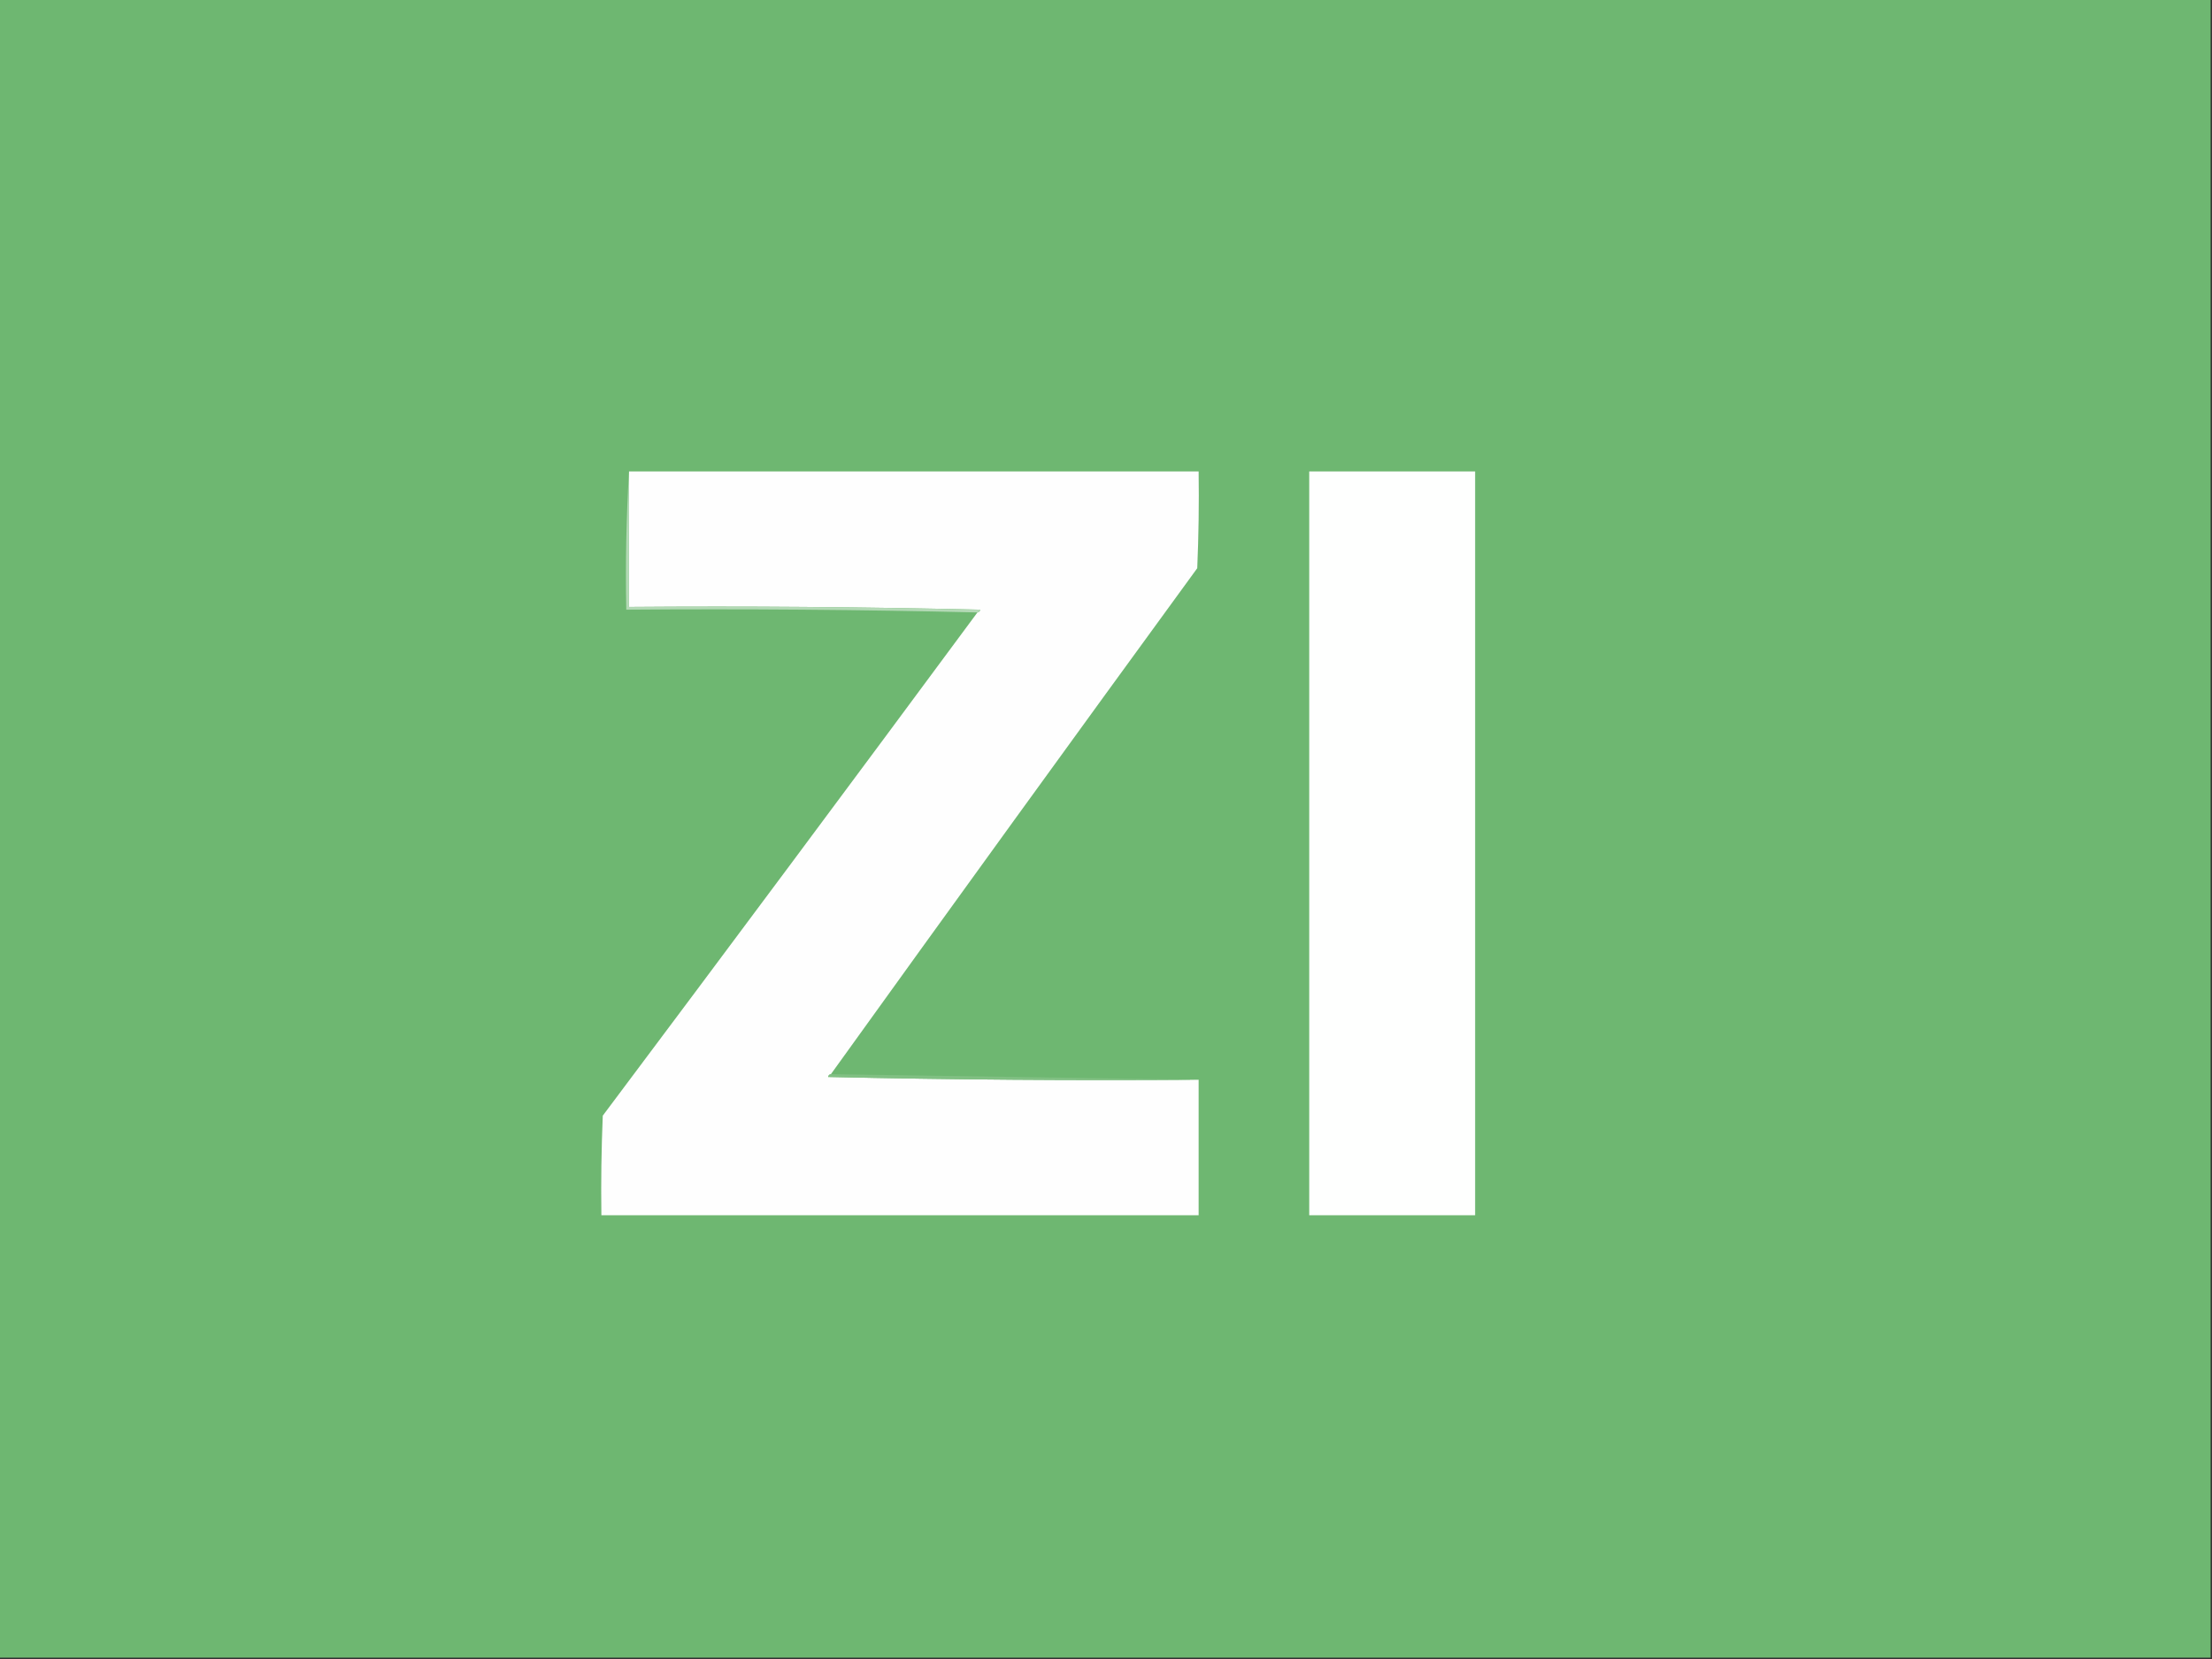
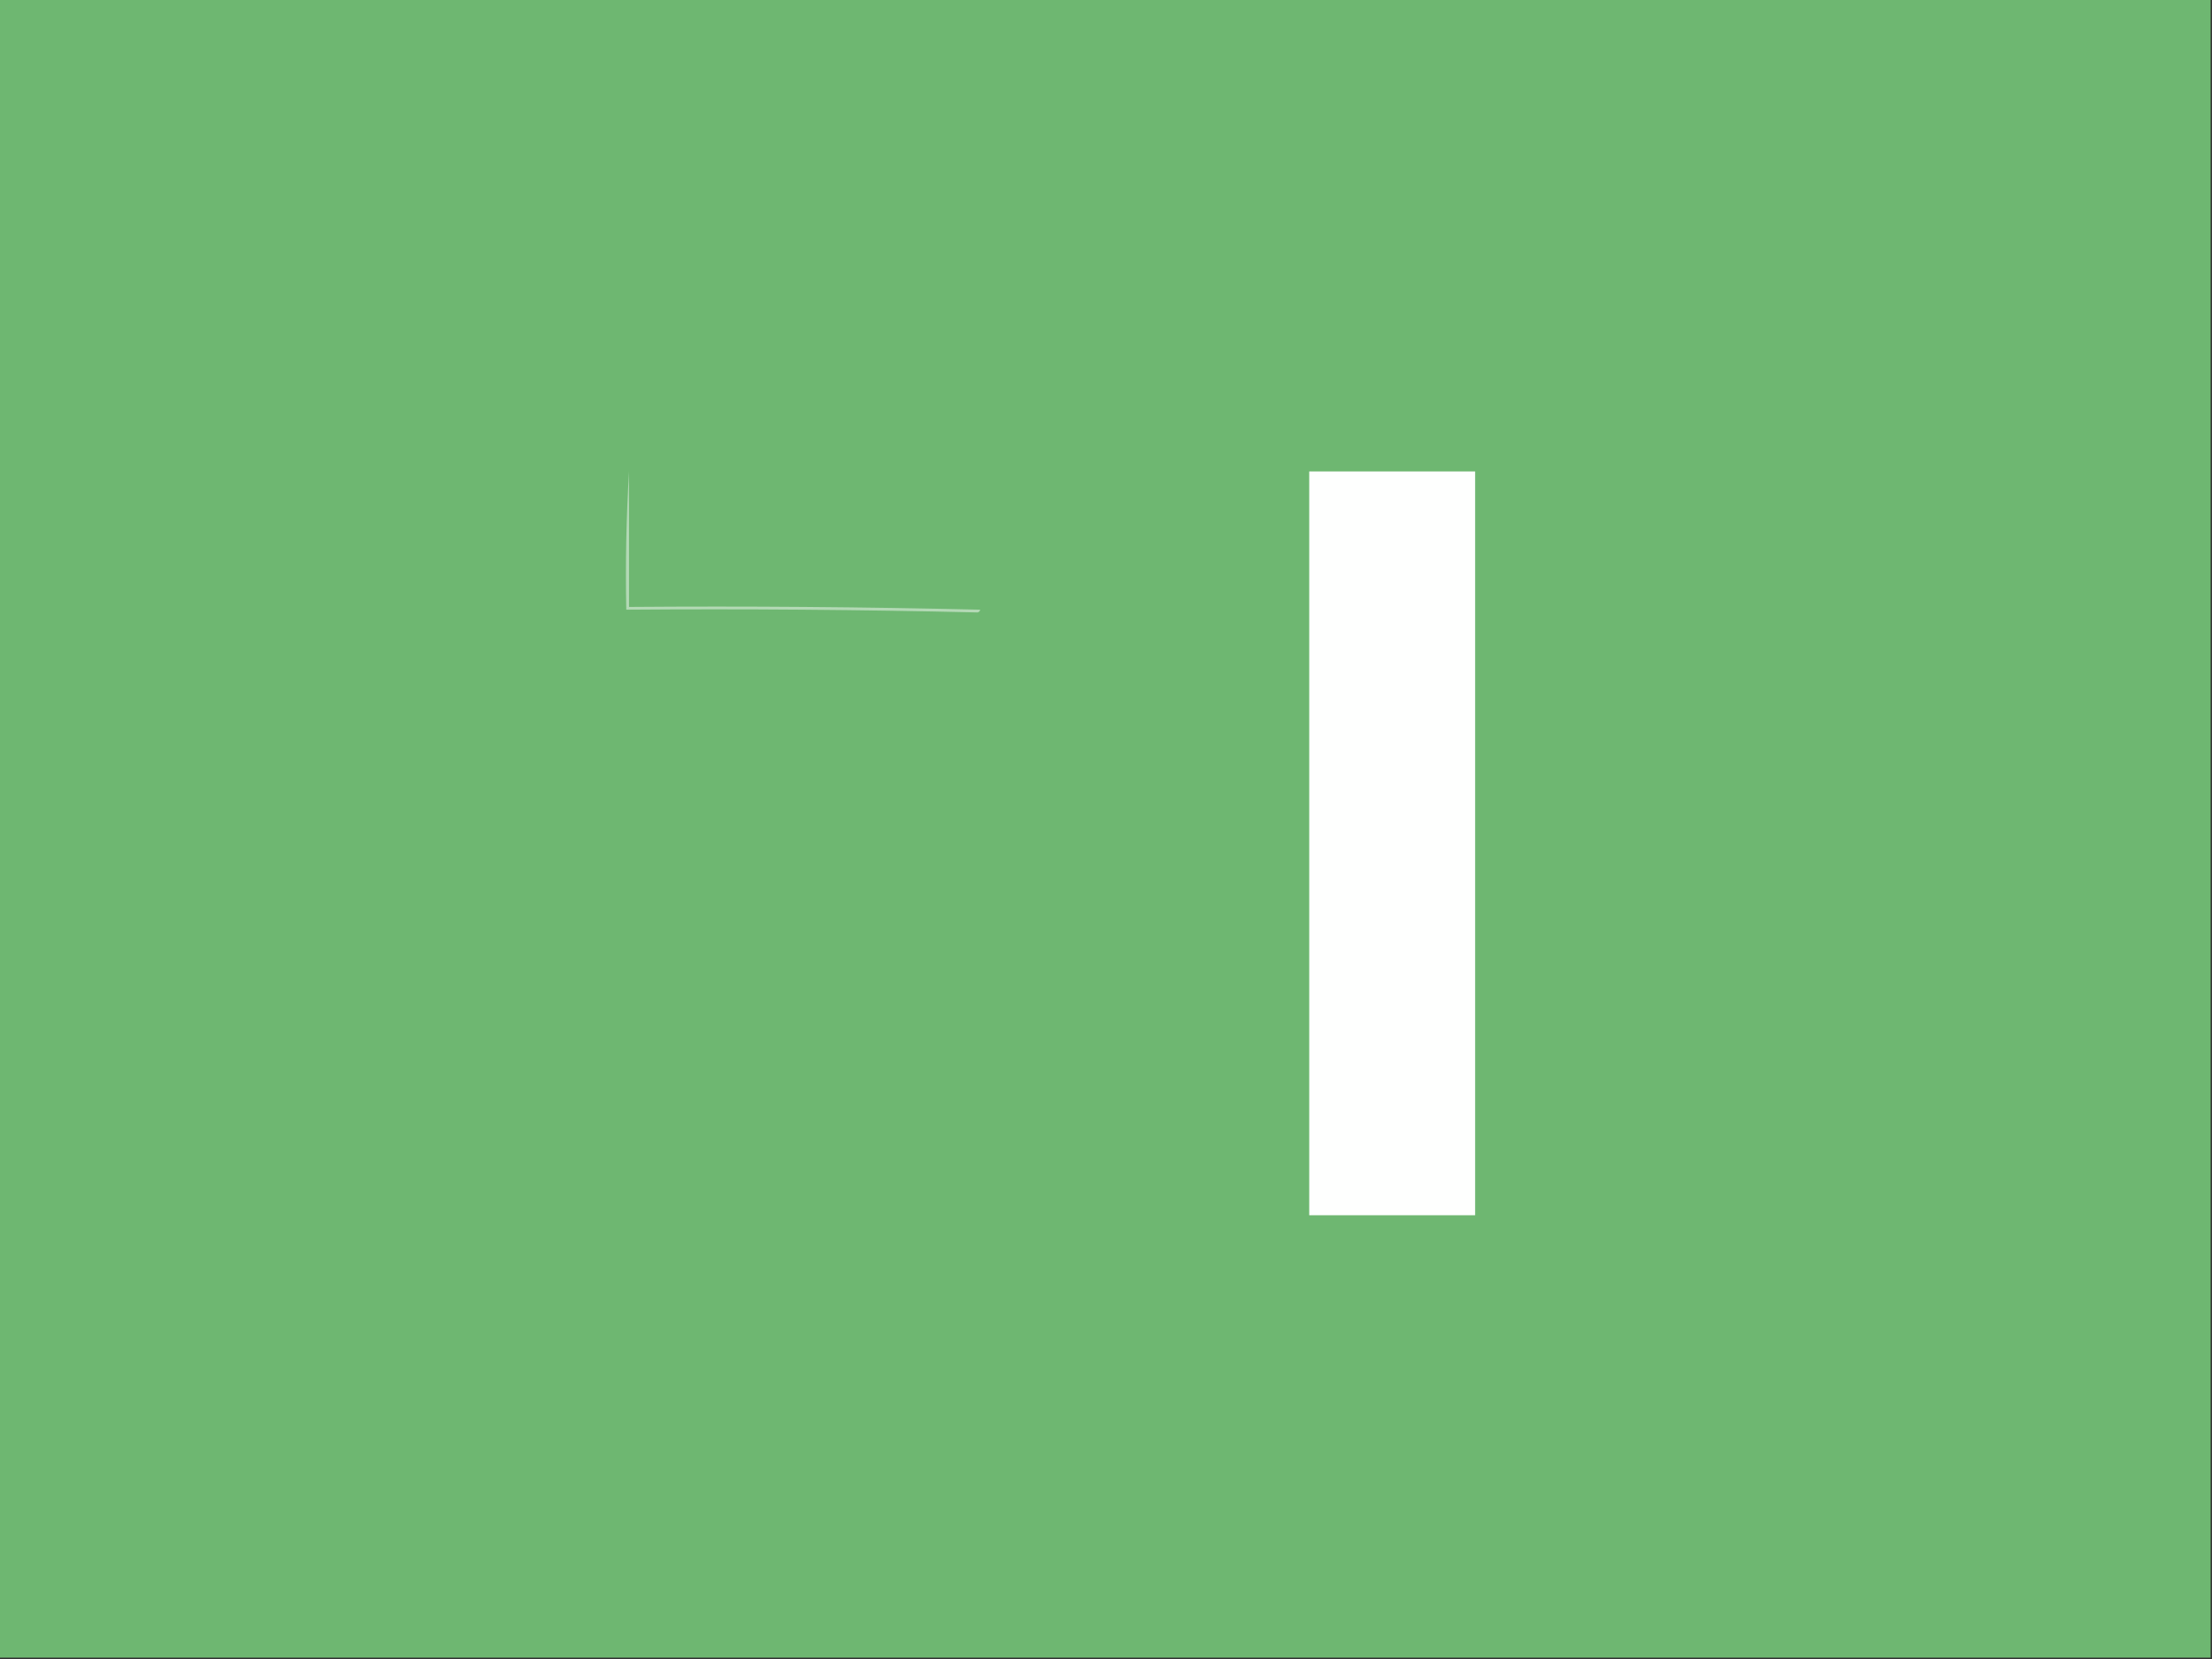
<svg xmlns="http://www.w3.org/2000/svg" version="1.1" width="800px" height="600px" style="shape-rendering:geometricPrecision; text-rendering:geometricPrecision; image-rendering:optimizeQuality; fill-rule:evenodd; clip-rule:evenodd">
  <rect width="100%" height="100%" fill="#333333" stroke="none" />
  <g>
    <path style="opacity:1" fill="#6eb771" d="M -0.5,-0.5 C 266.167,-0.5 532.833,-0.5 799.5,-0.5C 799.5,199.5 799.5,399.5 799.5,599.5C 532.833,599.5 266.167,599.5 -0.5,599.5C -0.5,399.5 -0.5,199.5 -0.5,-0.5 Z" />
  </g>
  <g>
-     <path style="opacity:1" fill="#fefefe" d="M 227.5,170.5 C 296.167,170.5 364.833,170.5 433.5,170.5C 433.667,182.171 433.5,193.838 433,205.5C 388.615,266.378 344.448,327.378 300.5,388.5C 299.957,388.56 299.624,388.893 299.5,389.5C 344.162,390.5 388.828,390.833 433.5,390.5C 433.5,406.833 433.5,423.167 433.5,439.5C 361.5,439.5 289.5,439.5 217.5,439.5C 217.333,427.495 217.5,415.495 218,403.5C 263.384,342.956 308.55,282.289 353.5,221.5C 354.043,221.44 354.376,221.107 354.5,220.5C 312.172,219.5 269.839,219.167 227.5,219.5C 227.5,203.167 227.5,186.833 227.5,170.5 Z" />
-   </g>
+     </g>
  <g>
    <path style="opacity:1" fill="#fefffe" d="M 473.5,170.5 C 493.5,170.5 513.5,170.5 533.5,170.5C 533.5,260.167 533.5,349.833 533.5,439.5C 513.5,439.5 493.5,439.5 473.5,439.5C 473.5,349.833 473.5,260.167 473.5,170.5 Z" />
  </g>
  <g>
    <path style="opacity:1" fill="#b3d9b5" d="M 227.5,170.5 C 227.5,186.833 227.5,203.167 227.5,219.5C 269.839,219.167 312.172,219.5 354.5,220.5C 354.376,221.107 354.043,221.44 353.5,221.5C 311.337,220.501 269.003,220.168 226.5,220.5C 226.17,203.658 226.503,186.992 227.5,170.5 Z" />
  </g>
  <g>
-     <path style="opacity:1" fill="#81c083" d="M 300.5,388.5 C 344.833,389.167 389.167,389.833 433.5,390.5C 388.828,390.833 344.162,390.5 299.5,389.5C 299.624,388.893 299.957,388.56 300.5,388.5 Z" />
-   </g>
+     </g>
</svg>